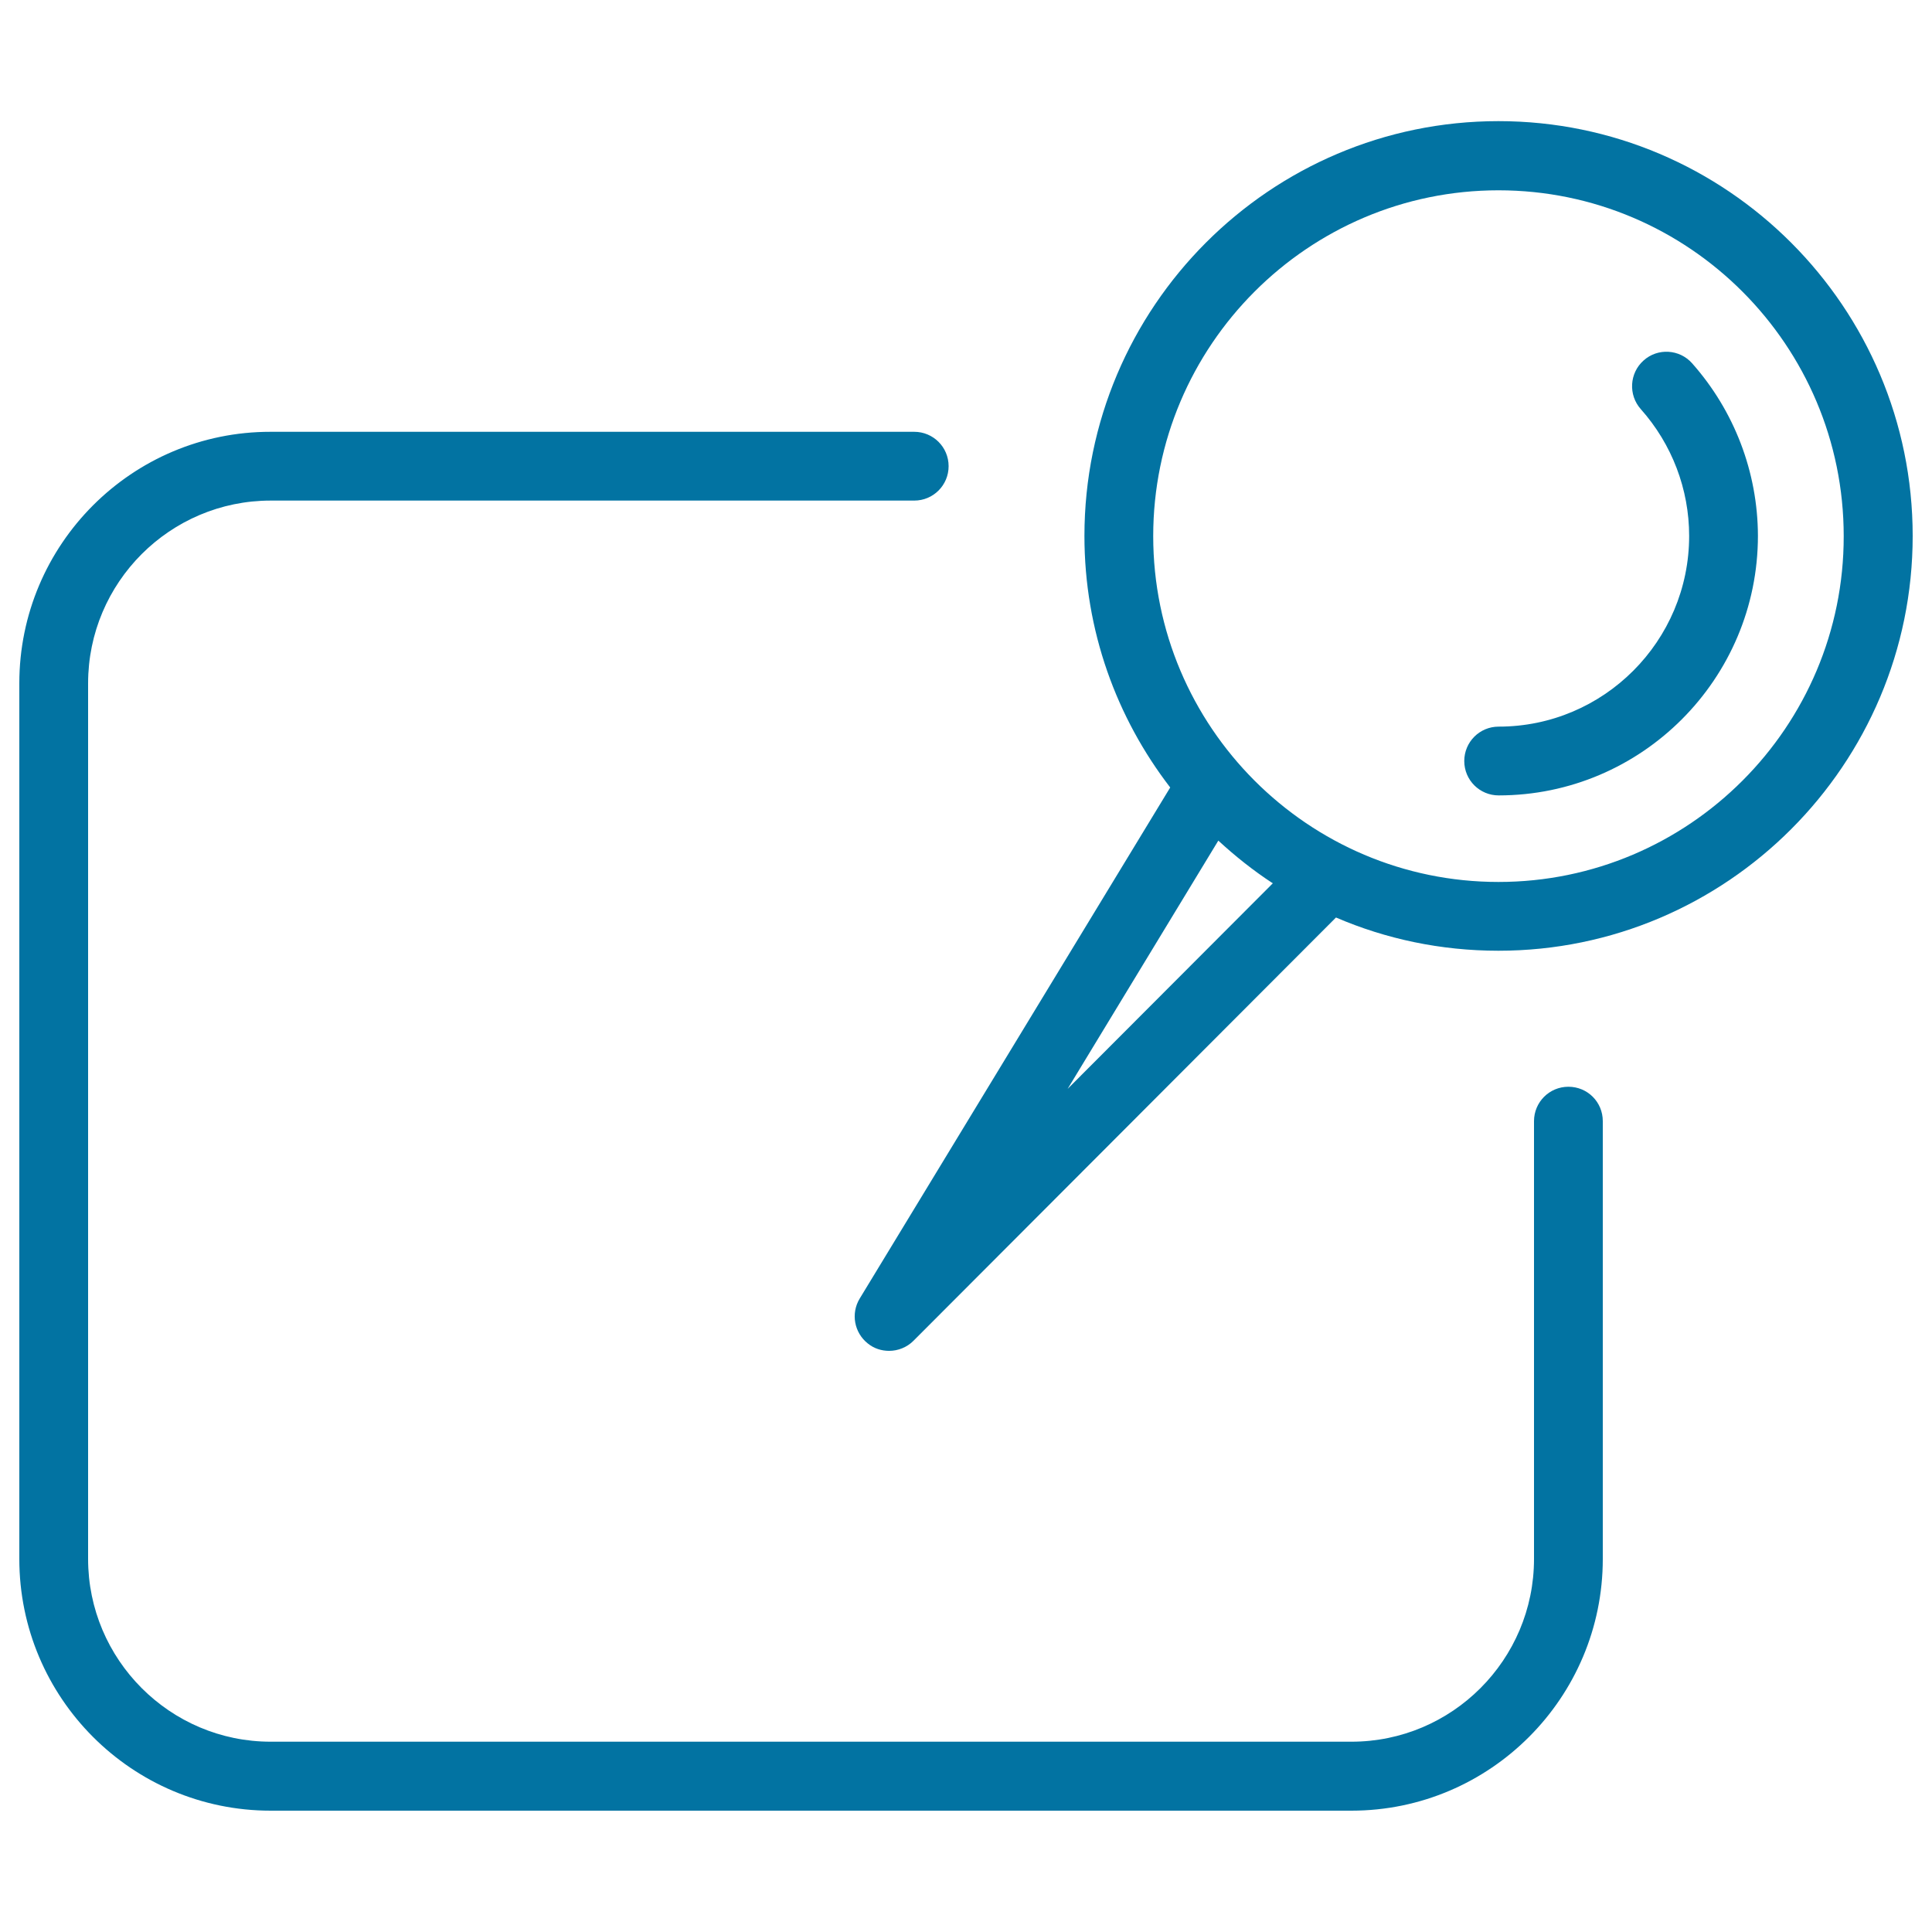
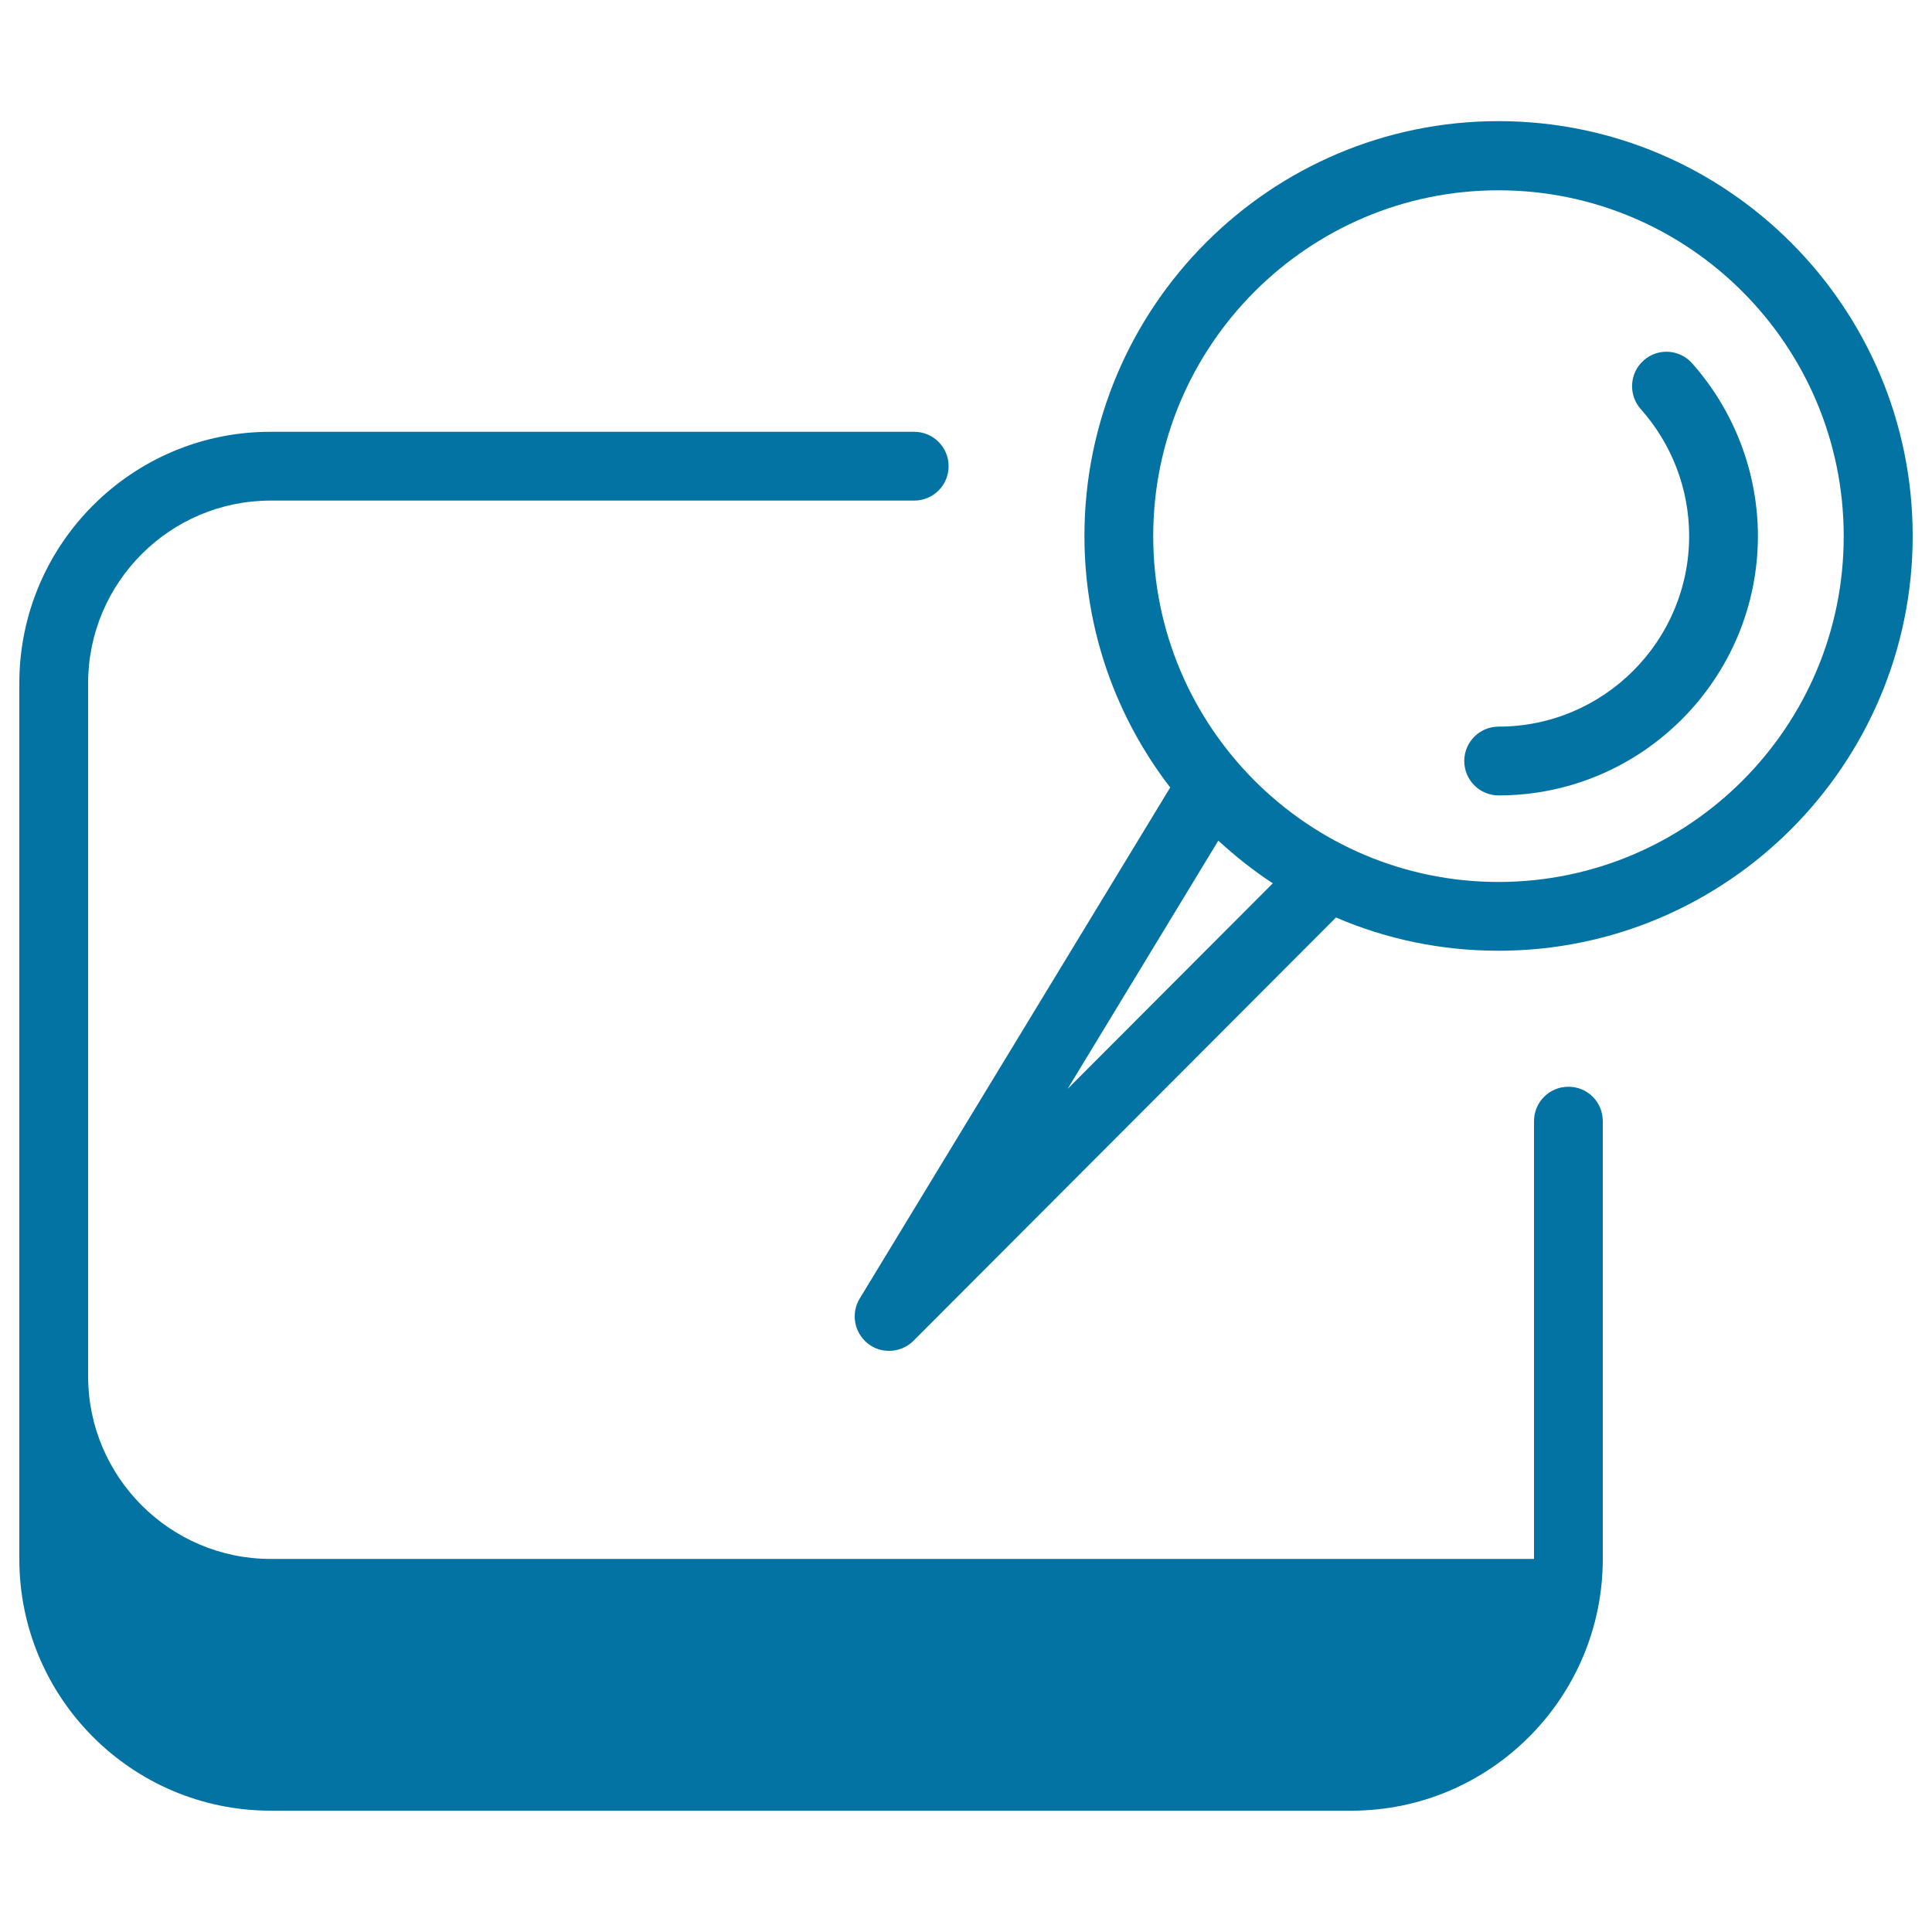
<svg xmlns="http://www.w3.org/2000/svg" viewBox="0 0 1000 1000" style="fill:#0273a2">
  <title>Reminder Paper With A Pin SVG icon</title>
  <g>
    <g id="_x31_8">
      <g>
-         <path d="M811.8,562.5c-9.9,0-17.8,8-17.8,17.8v226.6c0,52.2-42.4,94.6-94.5,94.6H140.1c-52.1,0-94.5-42.5-94.5-94.6V353.7c0-52.2,42.4-94.6,94.5-94.6h333.1c9.9,0,17.8-8,17.8-17.8c0-9.9-8-17.8-17.8-17.8H140.1C68.3,223.4,10,281.8,10,353.7v453.2c0,71.9,58.3,130.3,130.1,130.3h559.4c71.8,0,130.1-58.5,130.1-130.3V580.3C829.6,570.4,821.7,562.5,811.8,562.5z M775.6,62.7c-118.2,0-214.3,96.3-214.3,214.7c0,49,16.6,94.1,44.4,130.2L445,672.1c-4.7,7.7-2.9,17.7,4.2,23.3c3.2,2.6,7.1,3.8,11,3.8c4.6,0,9.2-1.8,12.6-5.2l218.7-219.1c25.8,11.1,54.2,17.2,84.1,17.2c118.2,0,214.4-96.3,214.4-214.7S893.8,62.7,775.6,62.7z M552.6,563.6l78-128.5c8.8,8.1,18.1,15.5,28.2,22.1L552.6,563.6z M775.6,456.5c-98.5,0-178.7-80.3-178.7-179c0-98.7,80.2-179,178.7-179c98.6,0,178.7,80.3,178.7,179C954.4,376.2,874.2,456.5,775.6,456.5z M875.8,188c-6.5-7.3-17.8-8-25.1-1.4c-7.3,6.5-8,17.8-1.4,25.2c16.1,18.1,25,41.4,25,65.6c0,54.4-44.2,98.7-98.6,98.7c-9.9,0-17.8,8-17.8,17.8c0,9.9,8,17.8,17.8,17.8c74,0,134.2-60.3,134.2-134.4C909.8,244.4,897.7,212.7,875.8,188z" />
+         <path d="M811.8,562.5c-9.9,0-17.8,8-17.8,17.8v226.6H140.1c-52.1,0-94.5-42.5-94.5-94.6V353.7c0-52.2,42.4-94.6,94.5-94.6h333.1c9.9,0,17.8-8,17.8-17.8c0-9.9-8-17.8-17.8-17.8H140.1C68.3,223.4,10,281.8,10,353.7v453.2c0,71.9,58.3,130.3,130.1,130.3h559.4c71.8,0,130.1-58.5,130.1-130.3V580.3C829.6,570.4,821.7,562.5,811.8,562.5z M775.6,62.7c-118.2,0-214.3,96.3-214.3,214.7c0,49,16.6,94.1,44.4,130.2L445,672.1c-4.7,7.7-2.9,17.7,4.2,23.3c3.2,2.6,7.1,3.8,11,3.8c4.6,0,9.2-1.8,12.6-5.2l218.7-219.1c25.8,11.1,54.2,17.2,84.1,17.2c118.2,0,214.4-96.3,214.4-214.7S893.8,62.7,775.6,62.7z M552.6,563.6l78-128.5c8.8,8.1,18.1,15.5,28.2,22.1L552.6,563.6z M775.6,456.5c-98.5,0-178.7-80.3-178.7-179c0-98.7,80.2-179,178.7-179c98.6,0,178.7,80.3,178.7,179C954.4,376.2,874.2,456.5,775.6,456.5z M875.8,188c-6.5-7.3-17.8-8-25.1-1.4c-7.3,6.5-8,17.8-1.4,25.2c16.1,18.1,25,41.4,25,65.6c0,54.4-44.2,98.7-98.6,98.7c-9.9,0-17.8,8-17.8,17.8c0,9.9,8,17.8,17.8,17.8c74,0,134.2-60.3,134.2-134.4C909.8,244.4,897.7,212.7,875.8,188z" />
      </g>
    </g>
  </g>
</svg>